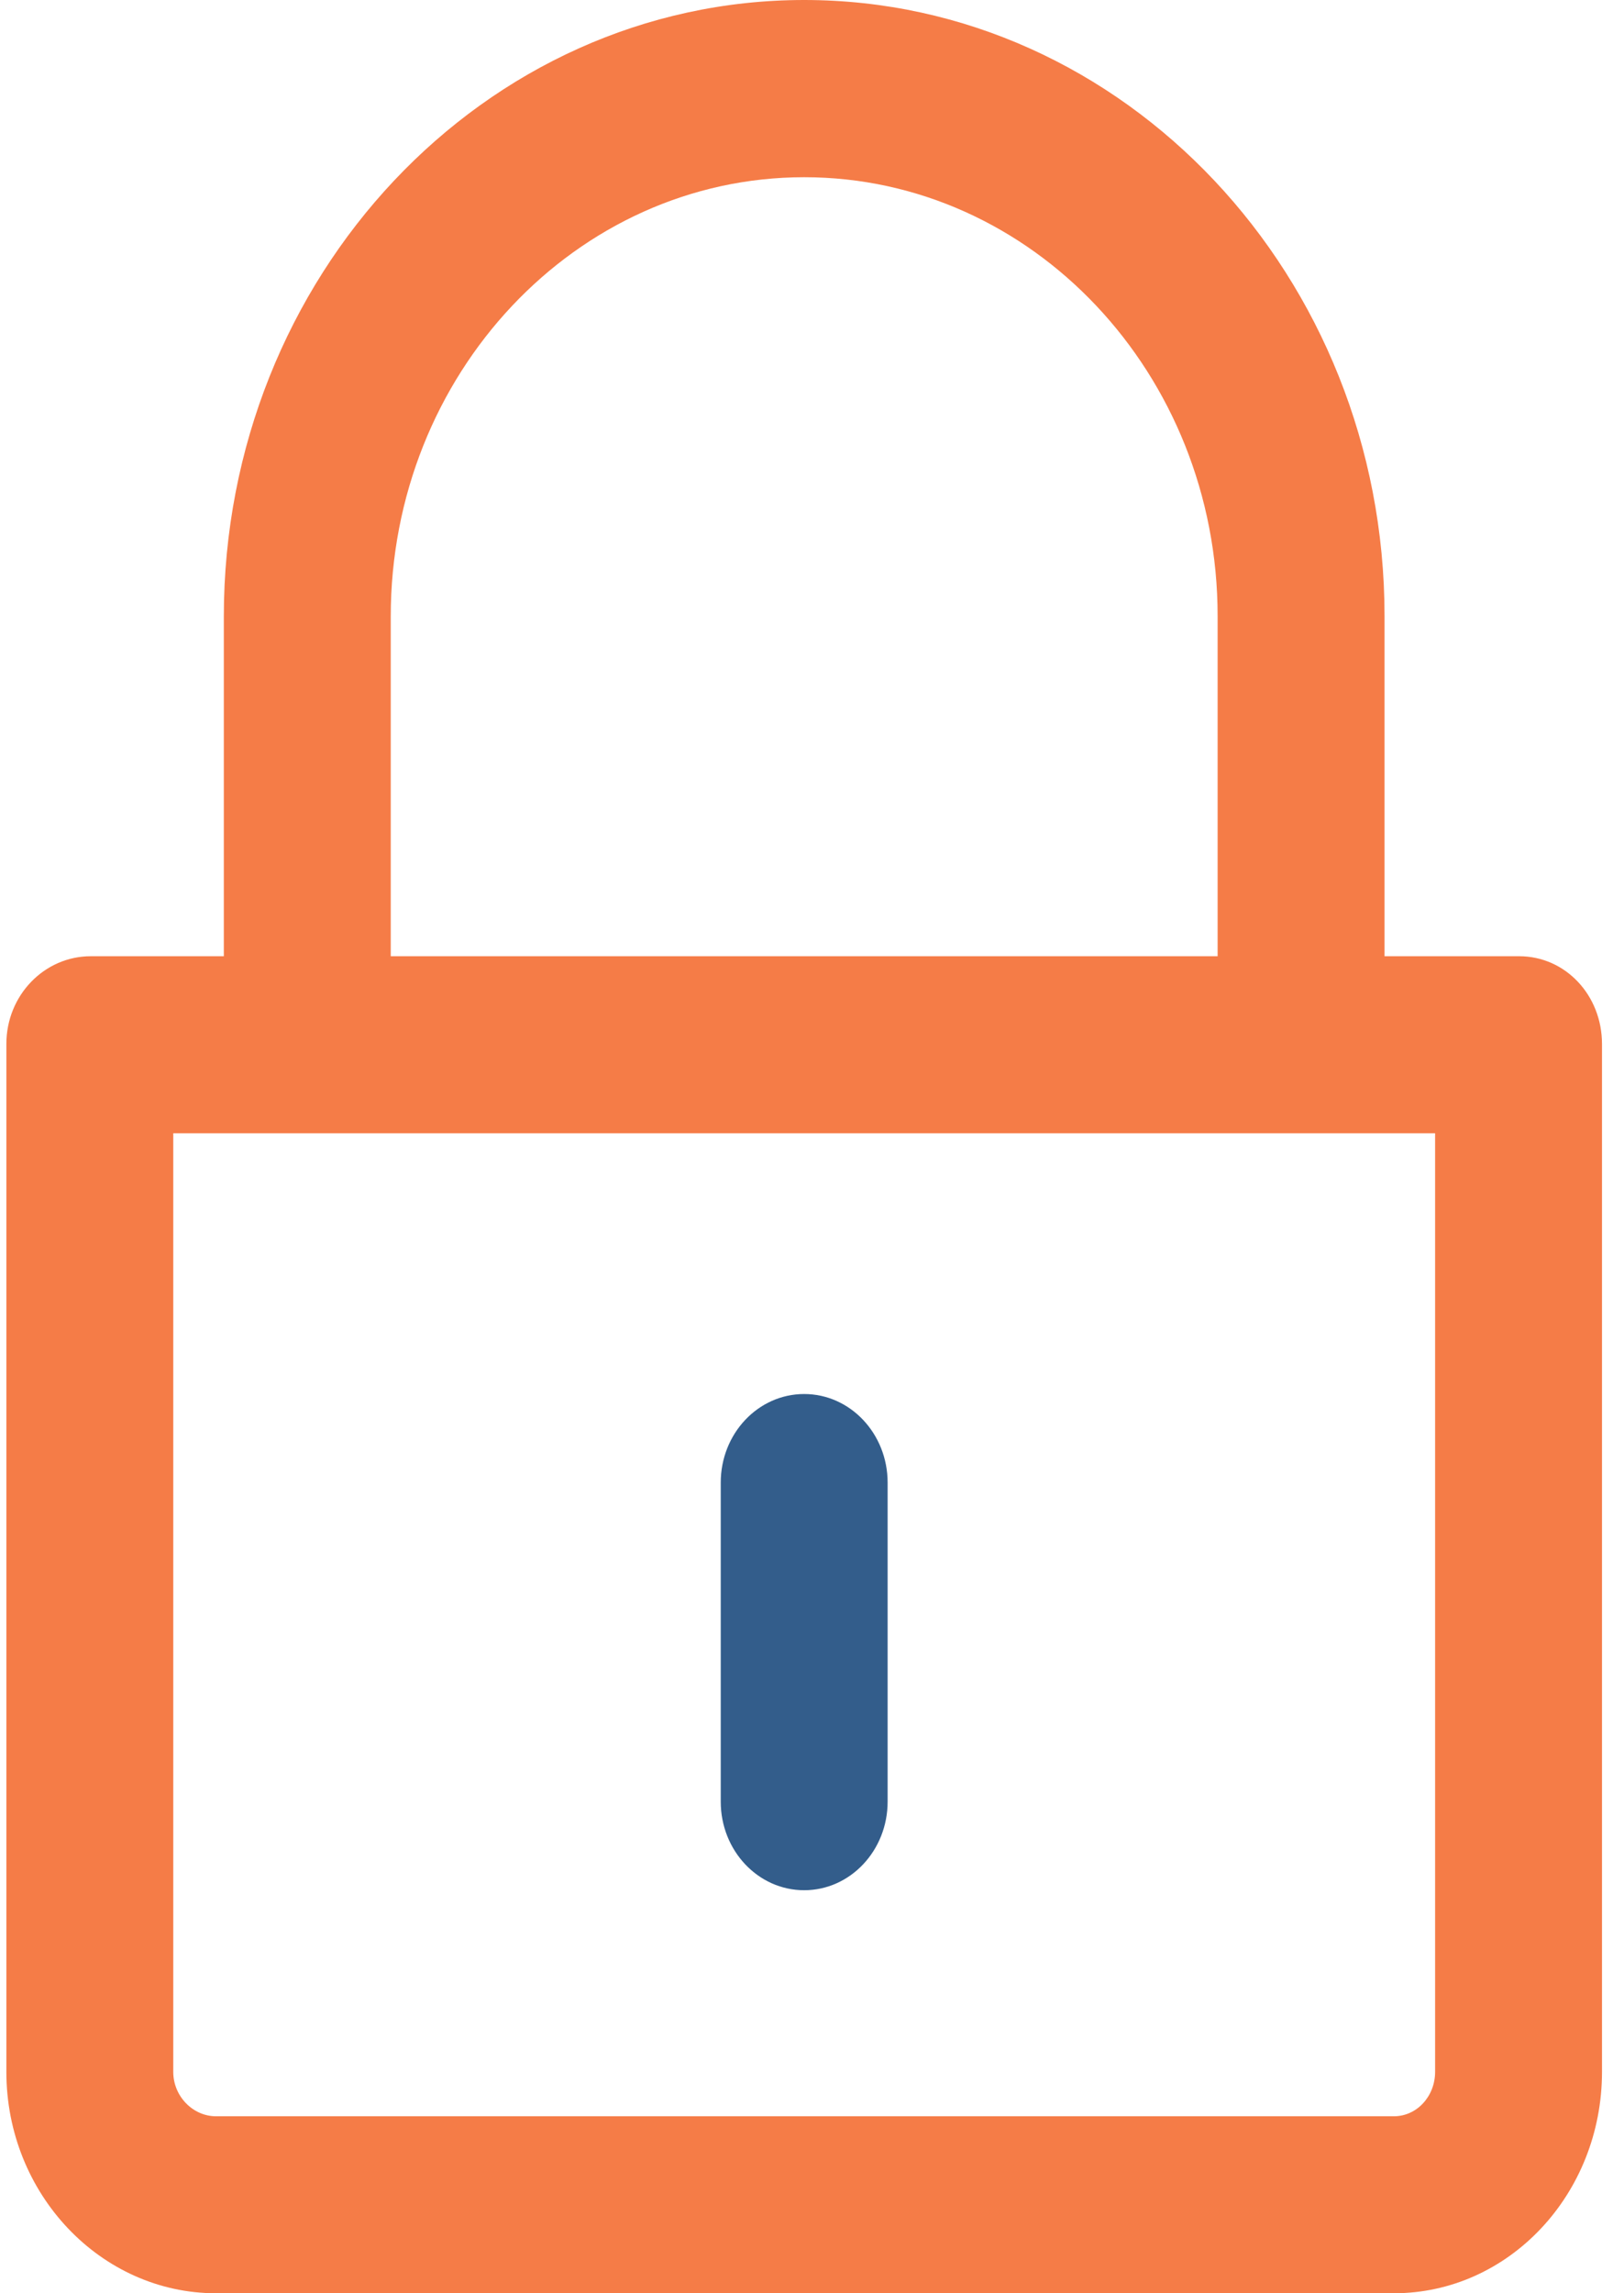
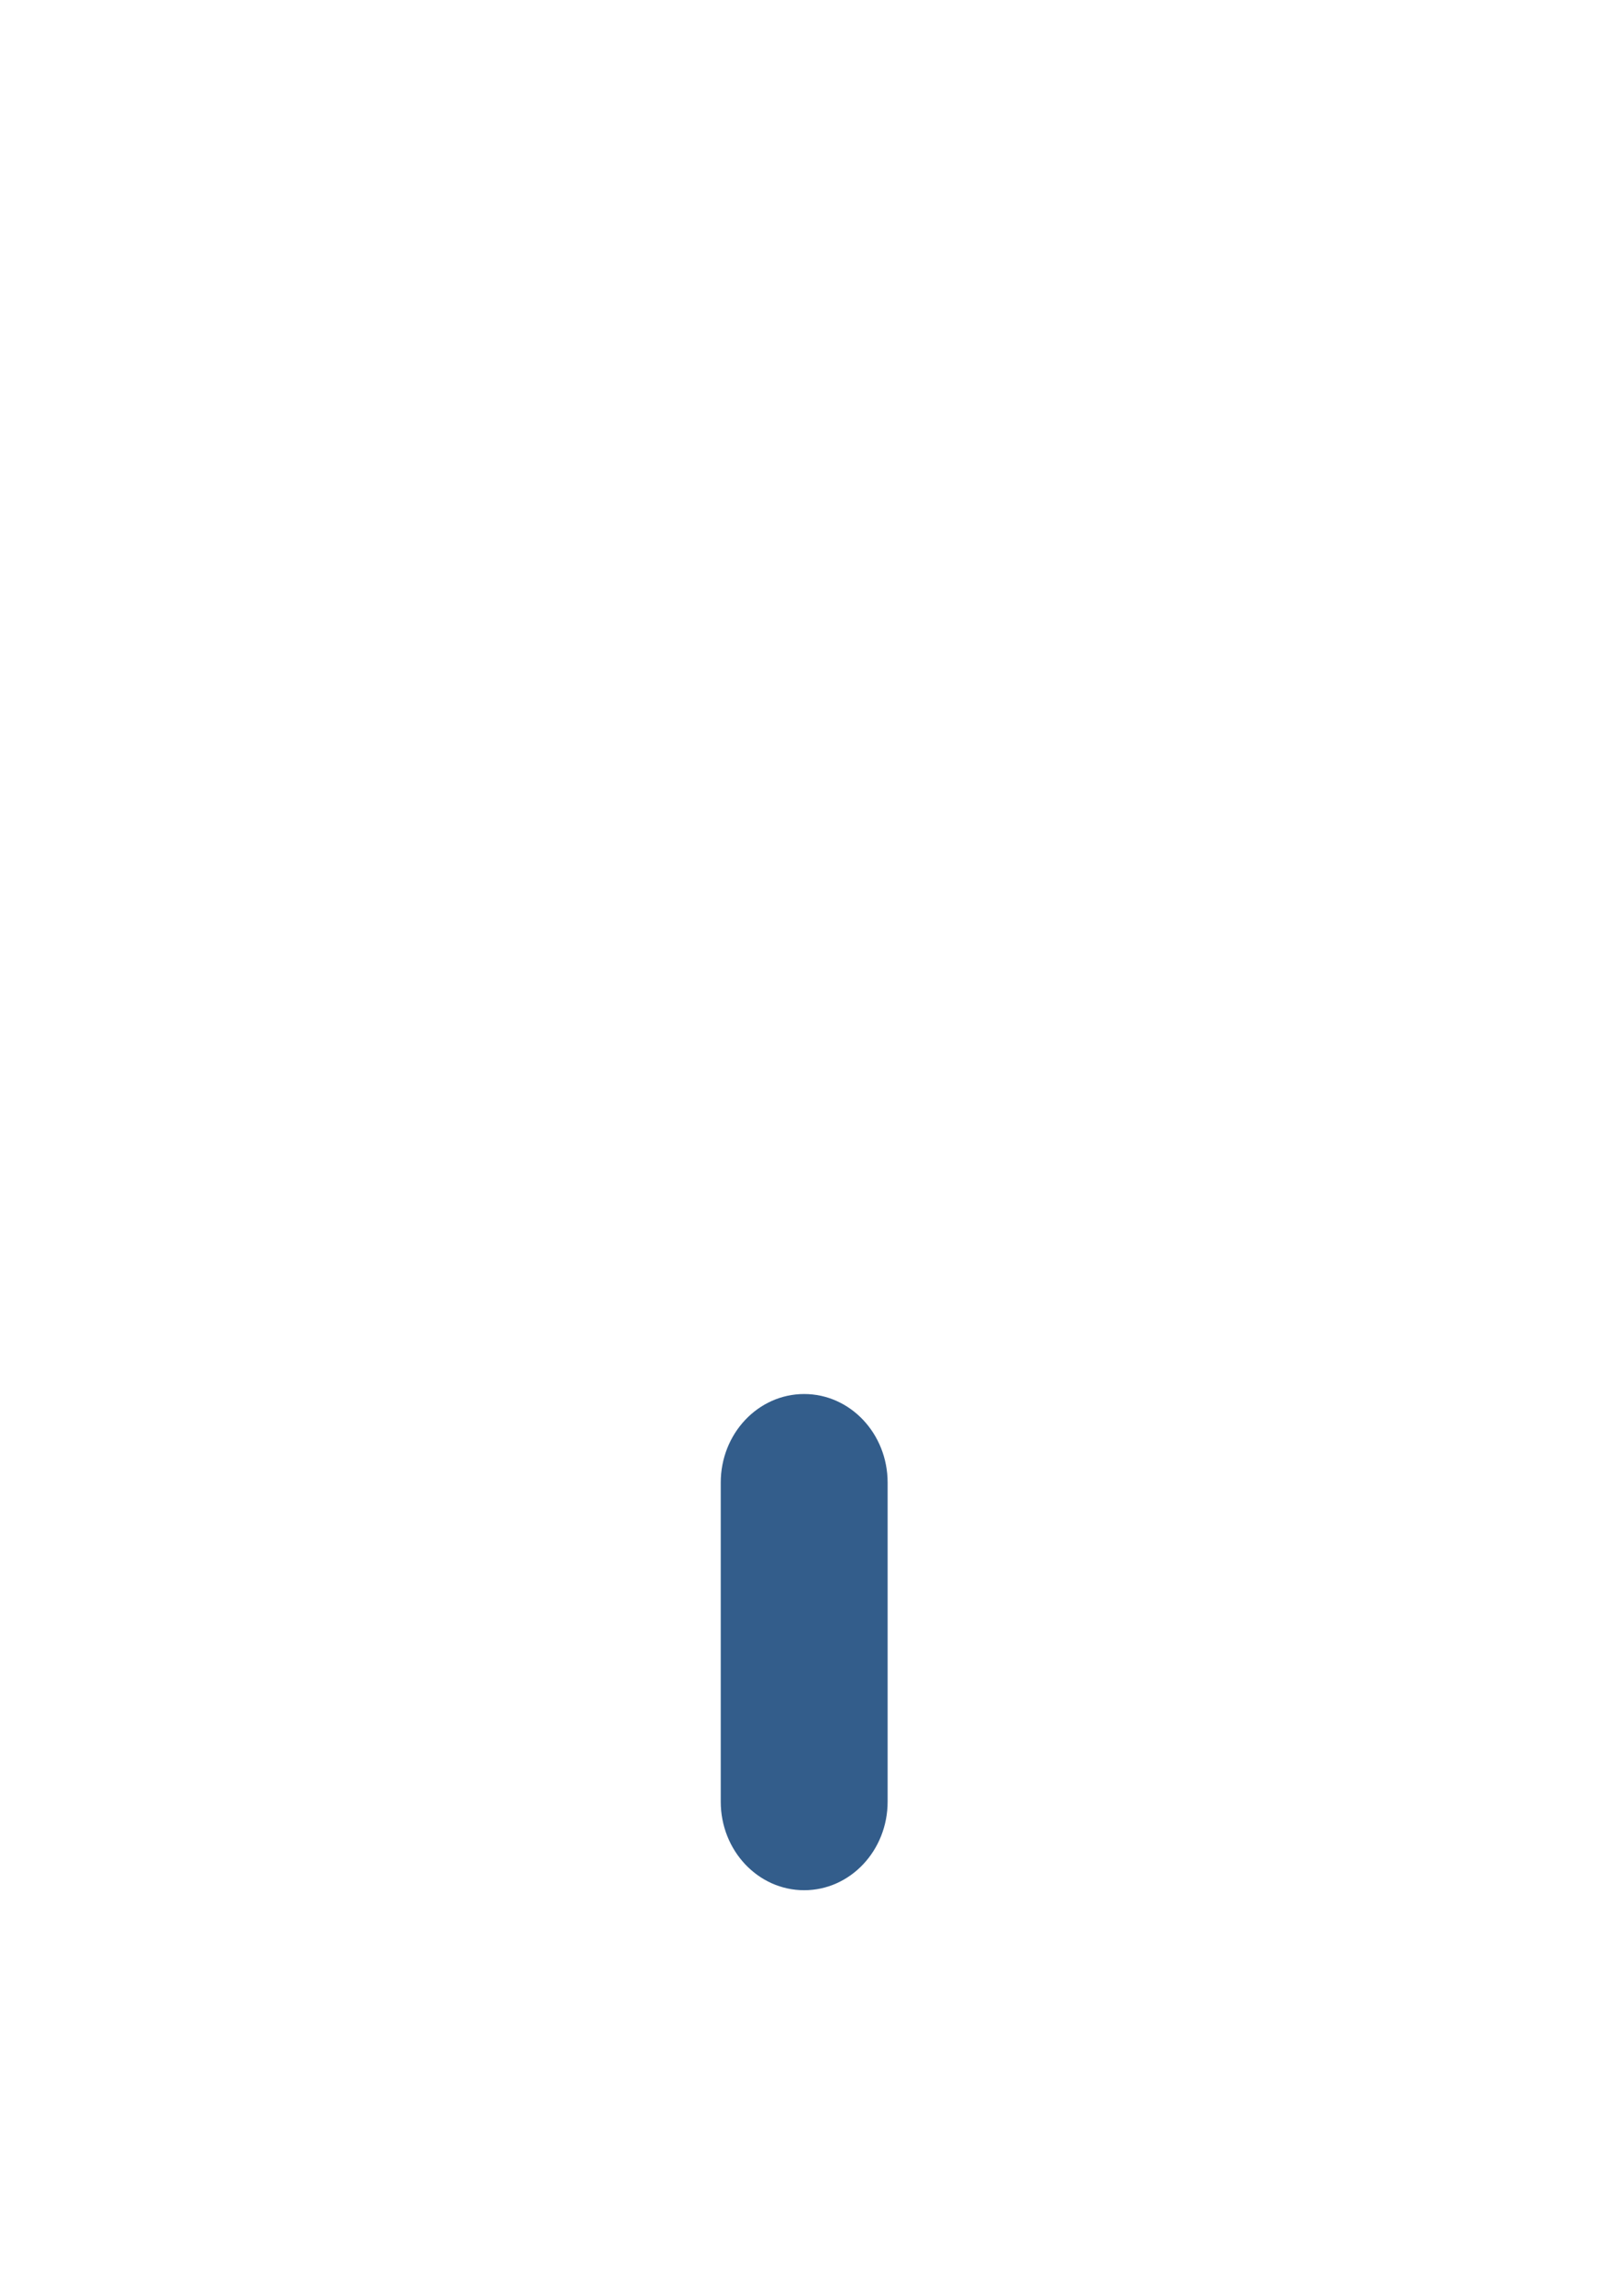
<svg xmlns="http://www.w3.org/2000/svg" width="51" height="72" viewBox="0 0 51 72" fill="none">
-   <path d="M47.708 30.022H43.48V19.341C43.48 8.677 35.308 0 25.255 0C15.201 0 7.029 8.682 7.029 19.354V30.022H2.848C1.399 30.022 0.2 31.242 0.2 32.778V65.049C0.2 68.883 3.166 72 6.783 72H43.773C47.389 72 50.309 68.883 50.309 65.049V32.778C50.309 31.242 49.157 30.022 47.708 30.022ZM12.271 19.354C12.271 11.75 18.094 5.564 25.255 5.564C32.415 5.564 38.238 11.744 38.238 19.341V30.022H12.271V19.354ZM45.068 65.049C45.068 65.816 44.496 66.443 43.773 66.443H6.783C6.059 66.443 5.441 65.816 5.441 65.049V35.58H45.068V65.049Z" fill="#F57C47" />
  <path d="M25.254 59.346C26.703 59.346 27.875 58.1 27.875 56.564V46.549C27.875 45.013 26.703 43.767 25.254 43.767C23.805 43.767 22.634 45.013 22.634 46.549V56.564C22.634 58.1 23.805 59.346 25.254 59.346Z" fill="#335D8B" />
</svg>